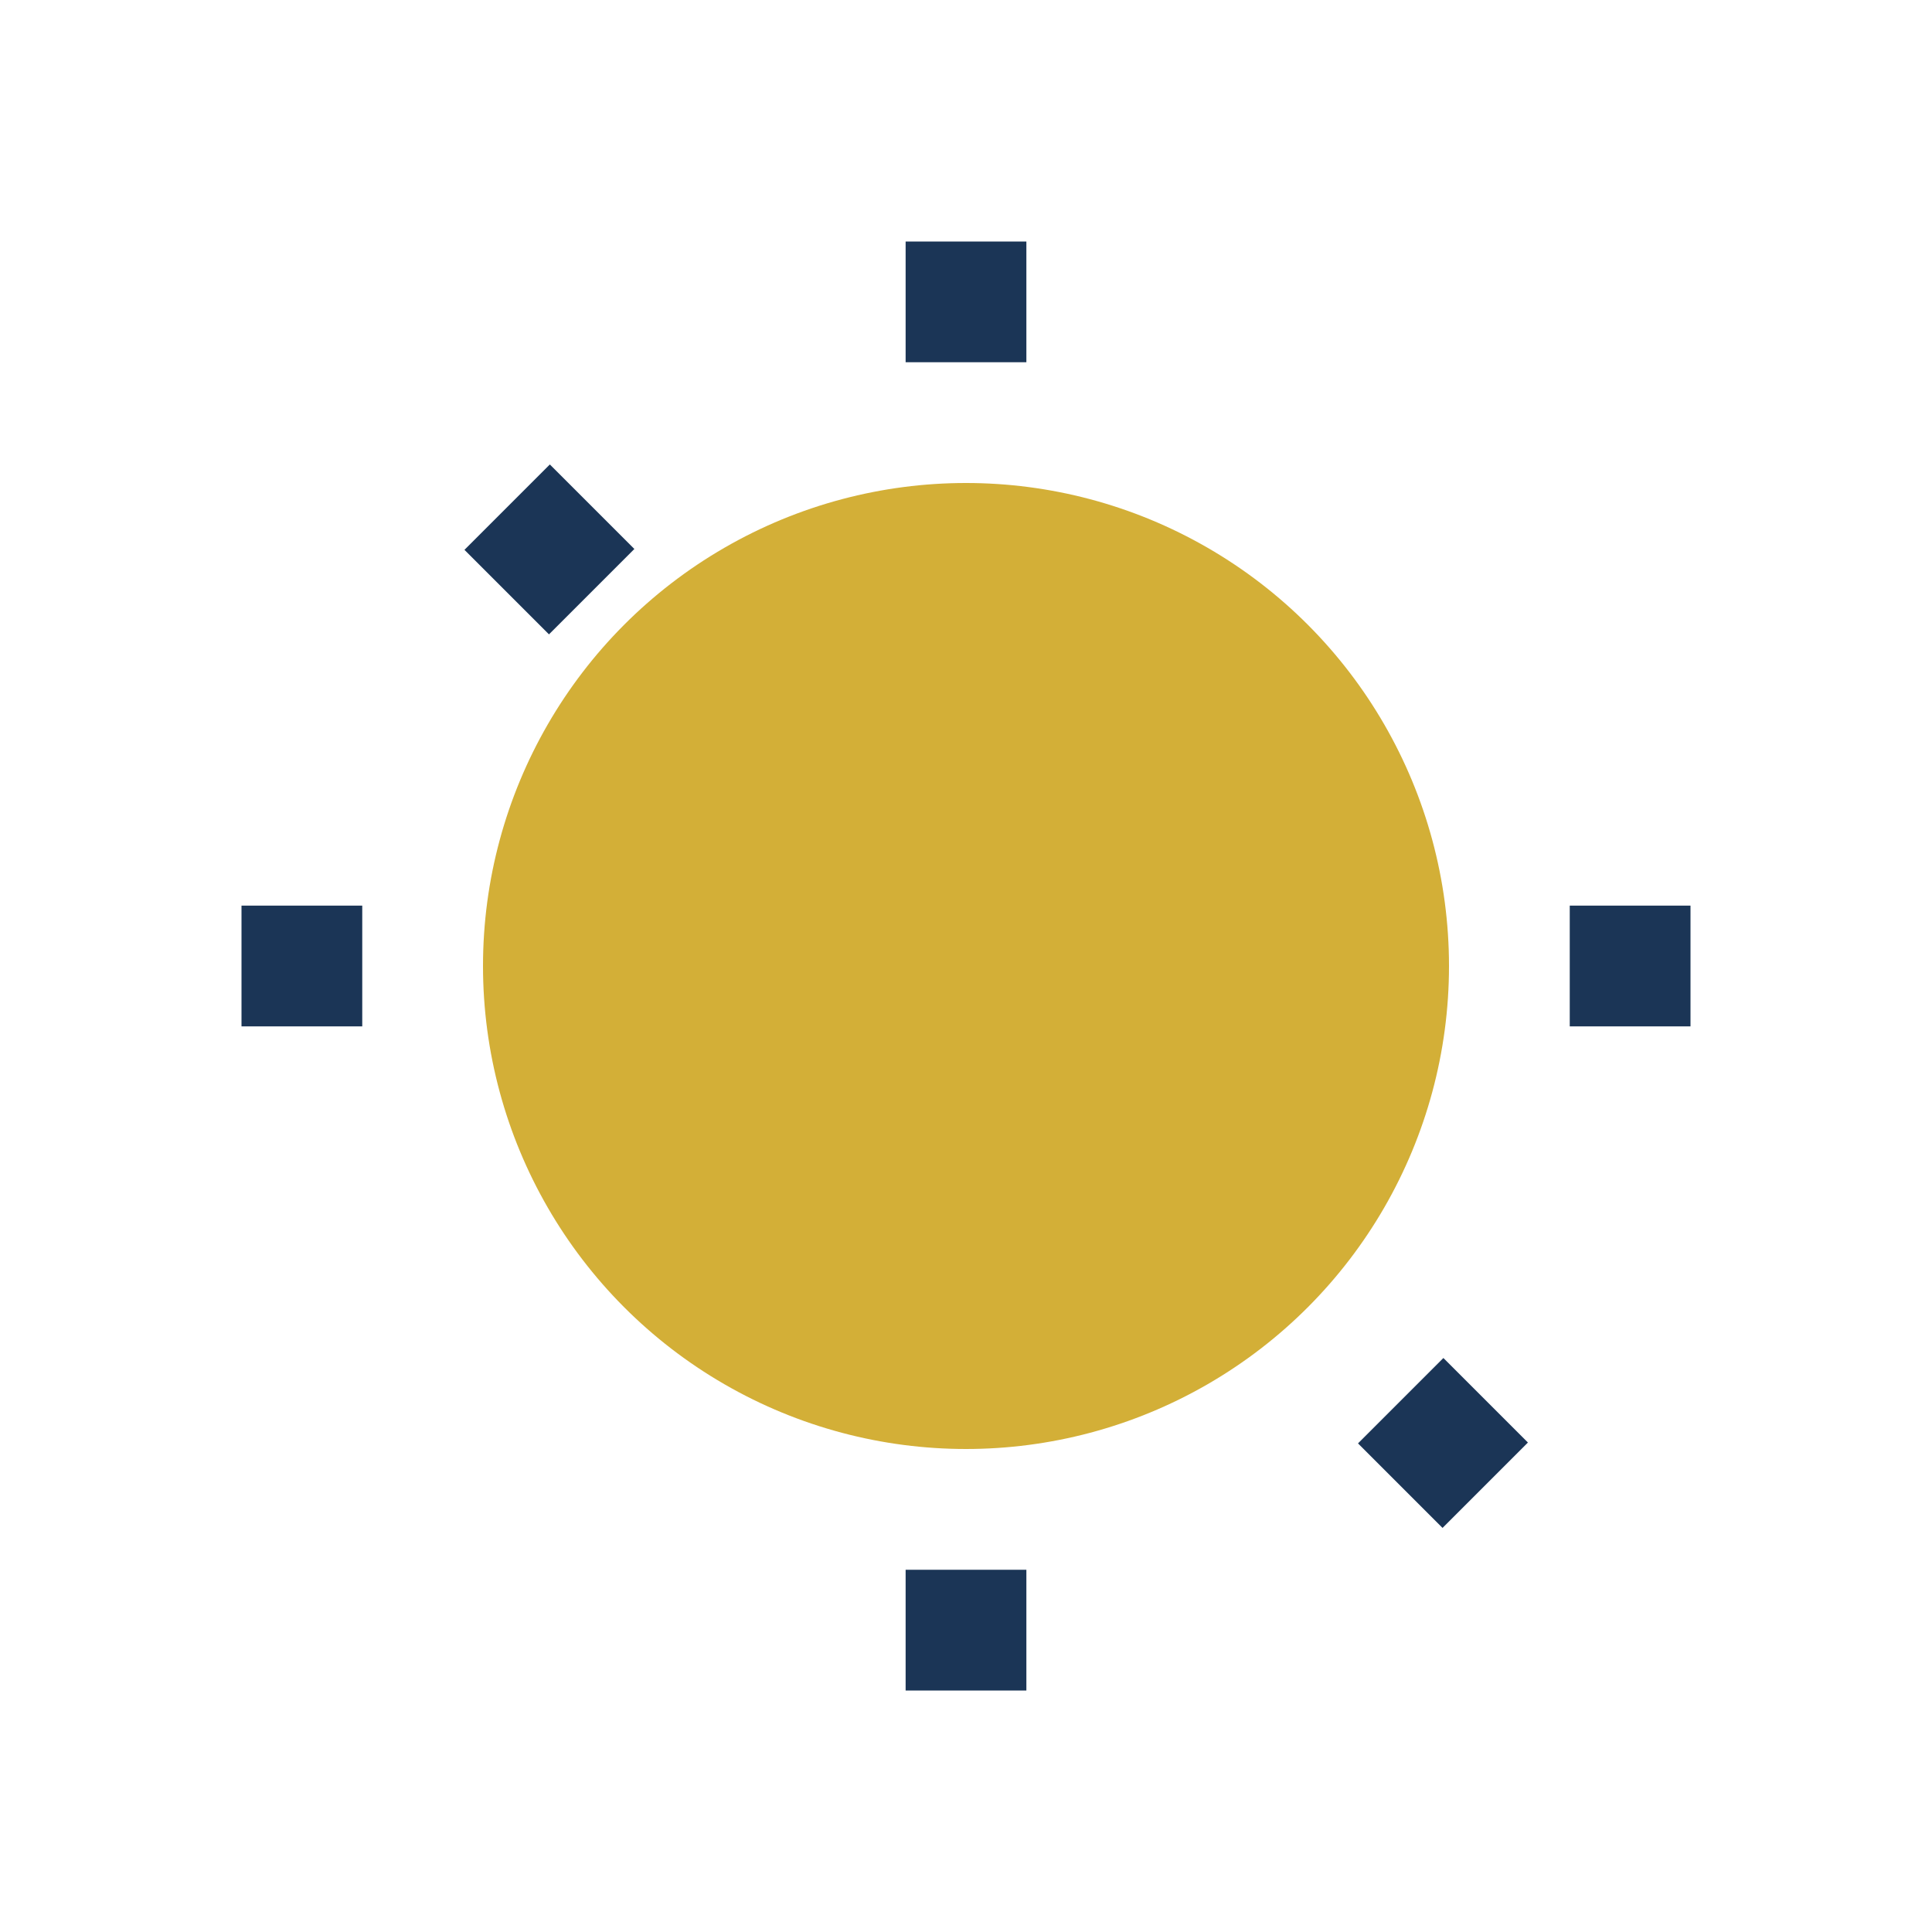
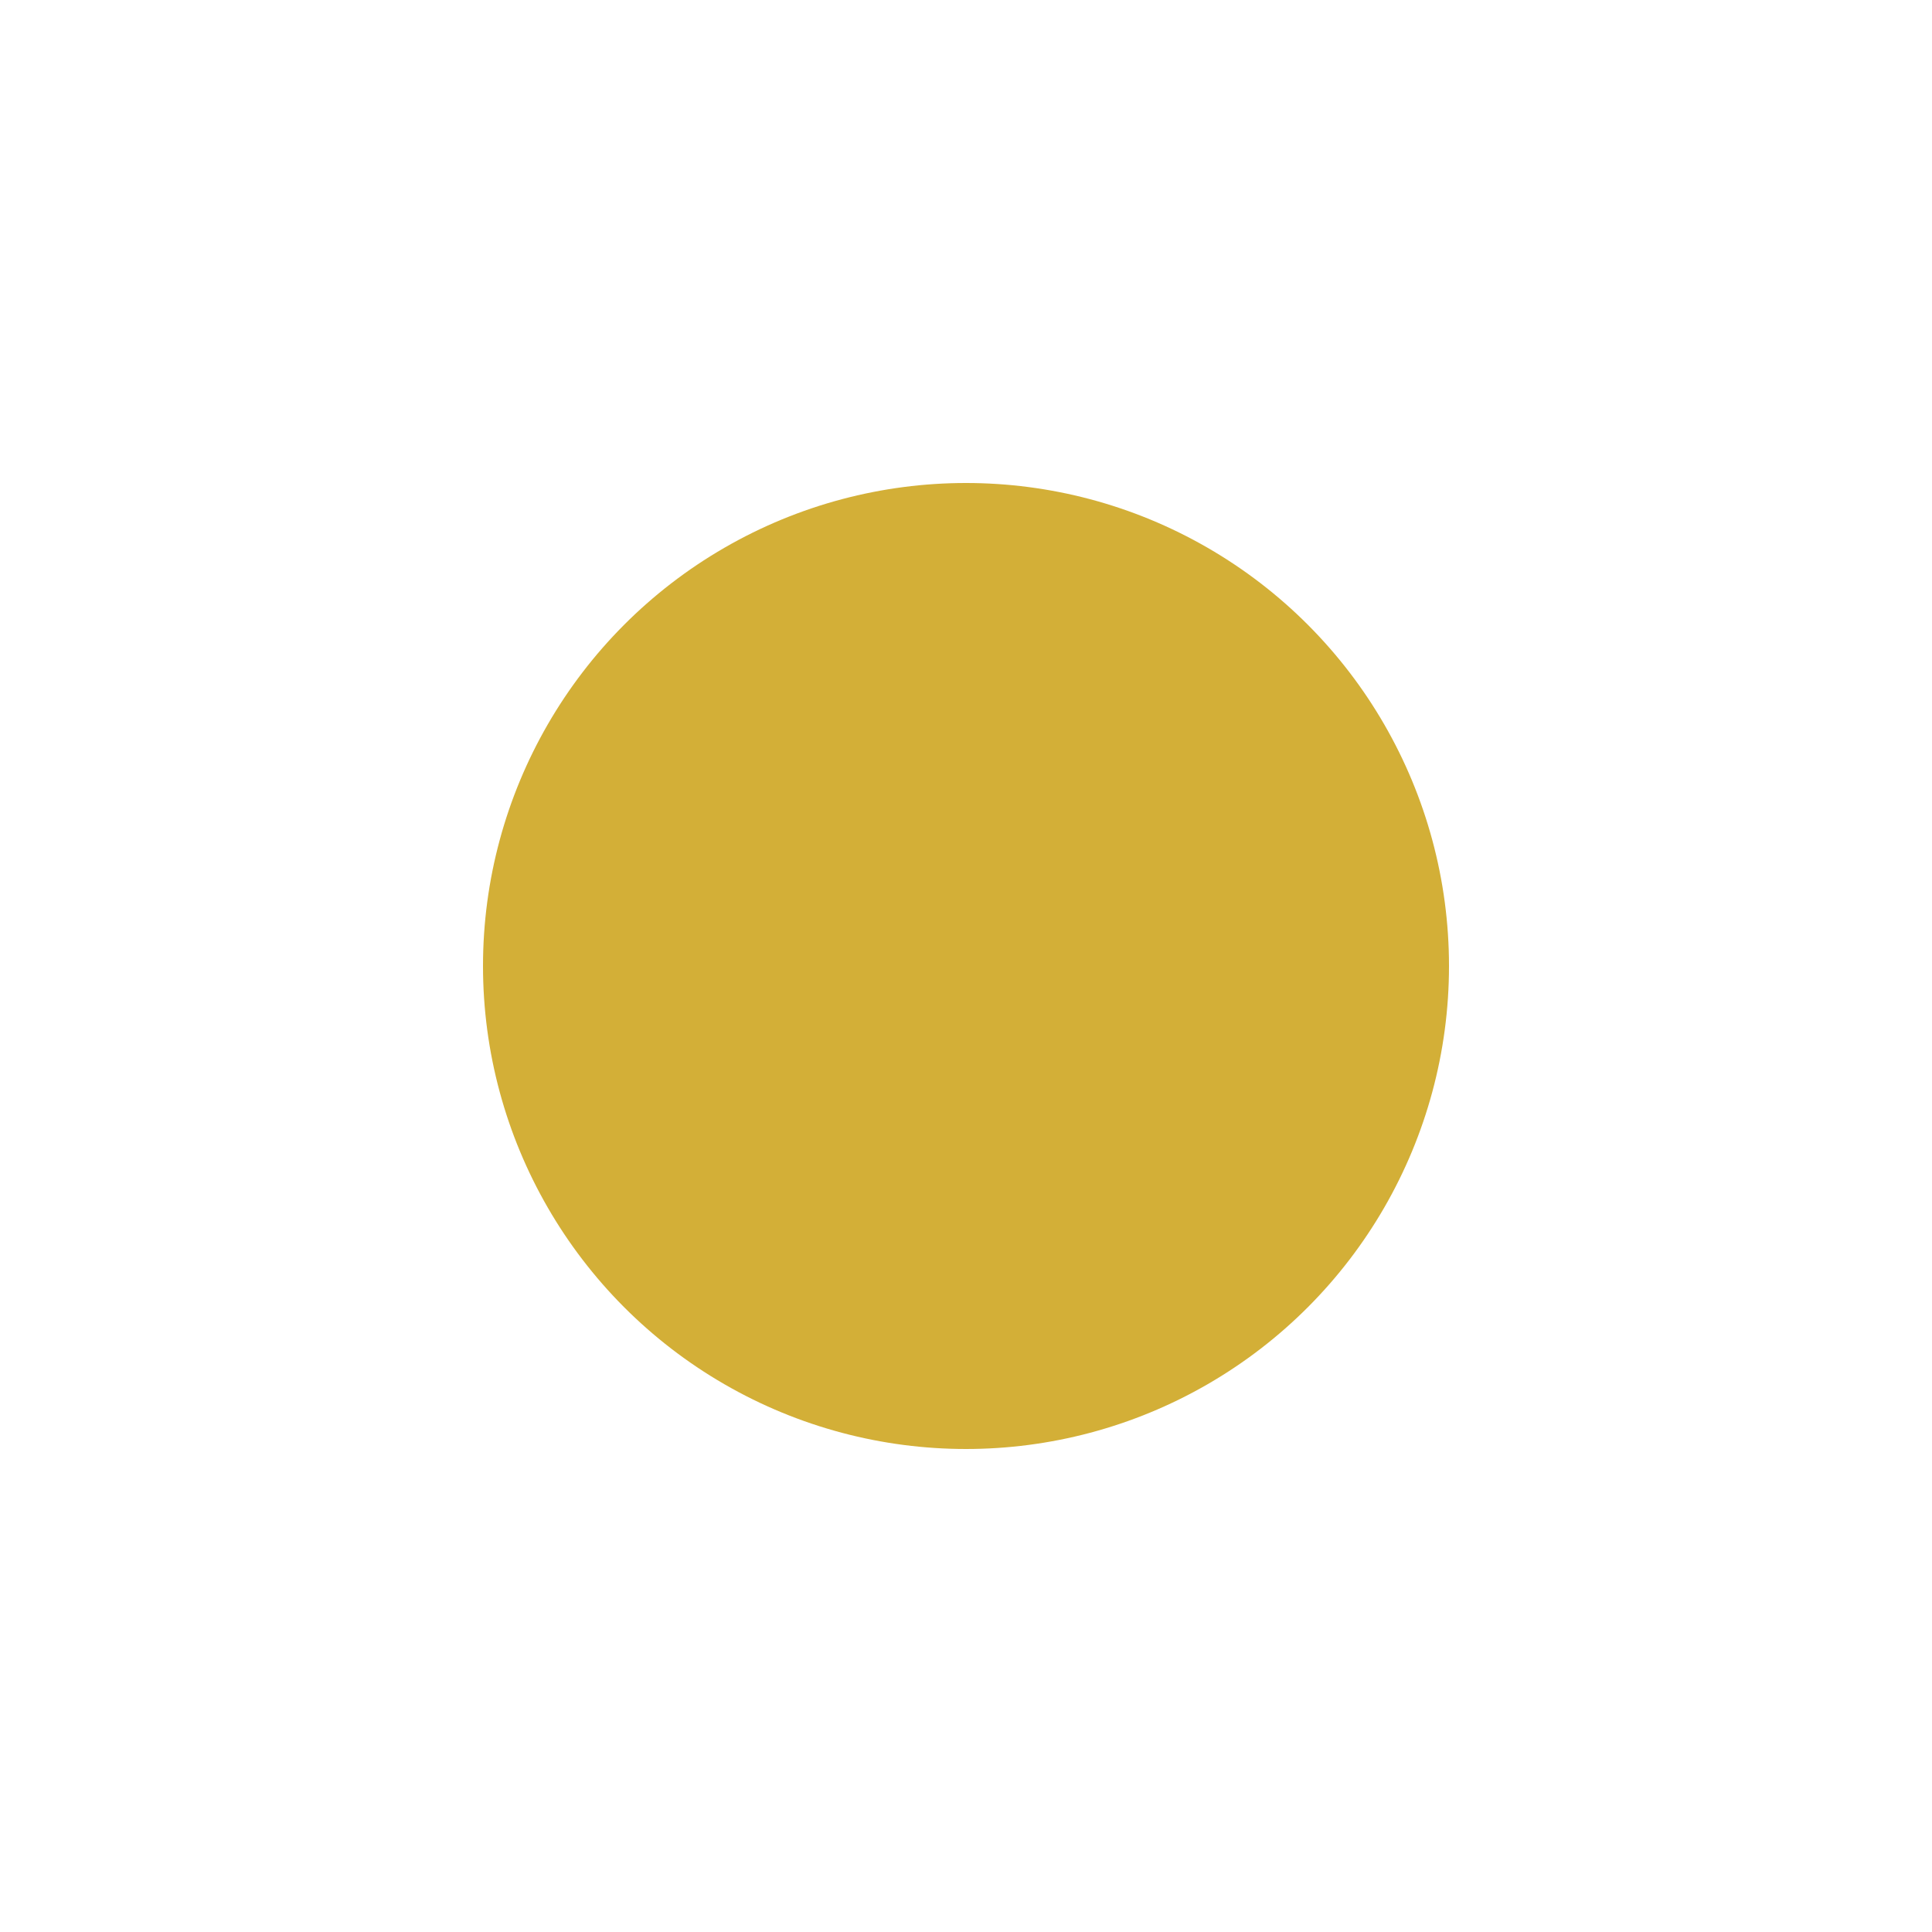
<svg xmlns="http://www.w3.org/2000/svg" width="32" height="32" viewBox="0 0 32 32">
  <circle cx="16" cy="16" r="8" fill="#D3AF37" />
-   <path d="M16 6v-2M16 28v-2M6 16h-2M28 16h-2M9.8 9.8l-1.4-1.4M24.6 24.6l-1.4-1.4" stroke="#1B3556" stroke-width="2" />
</svg>